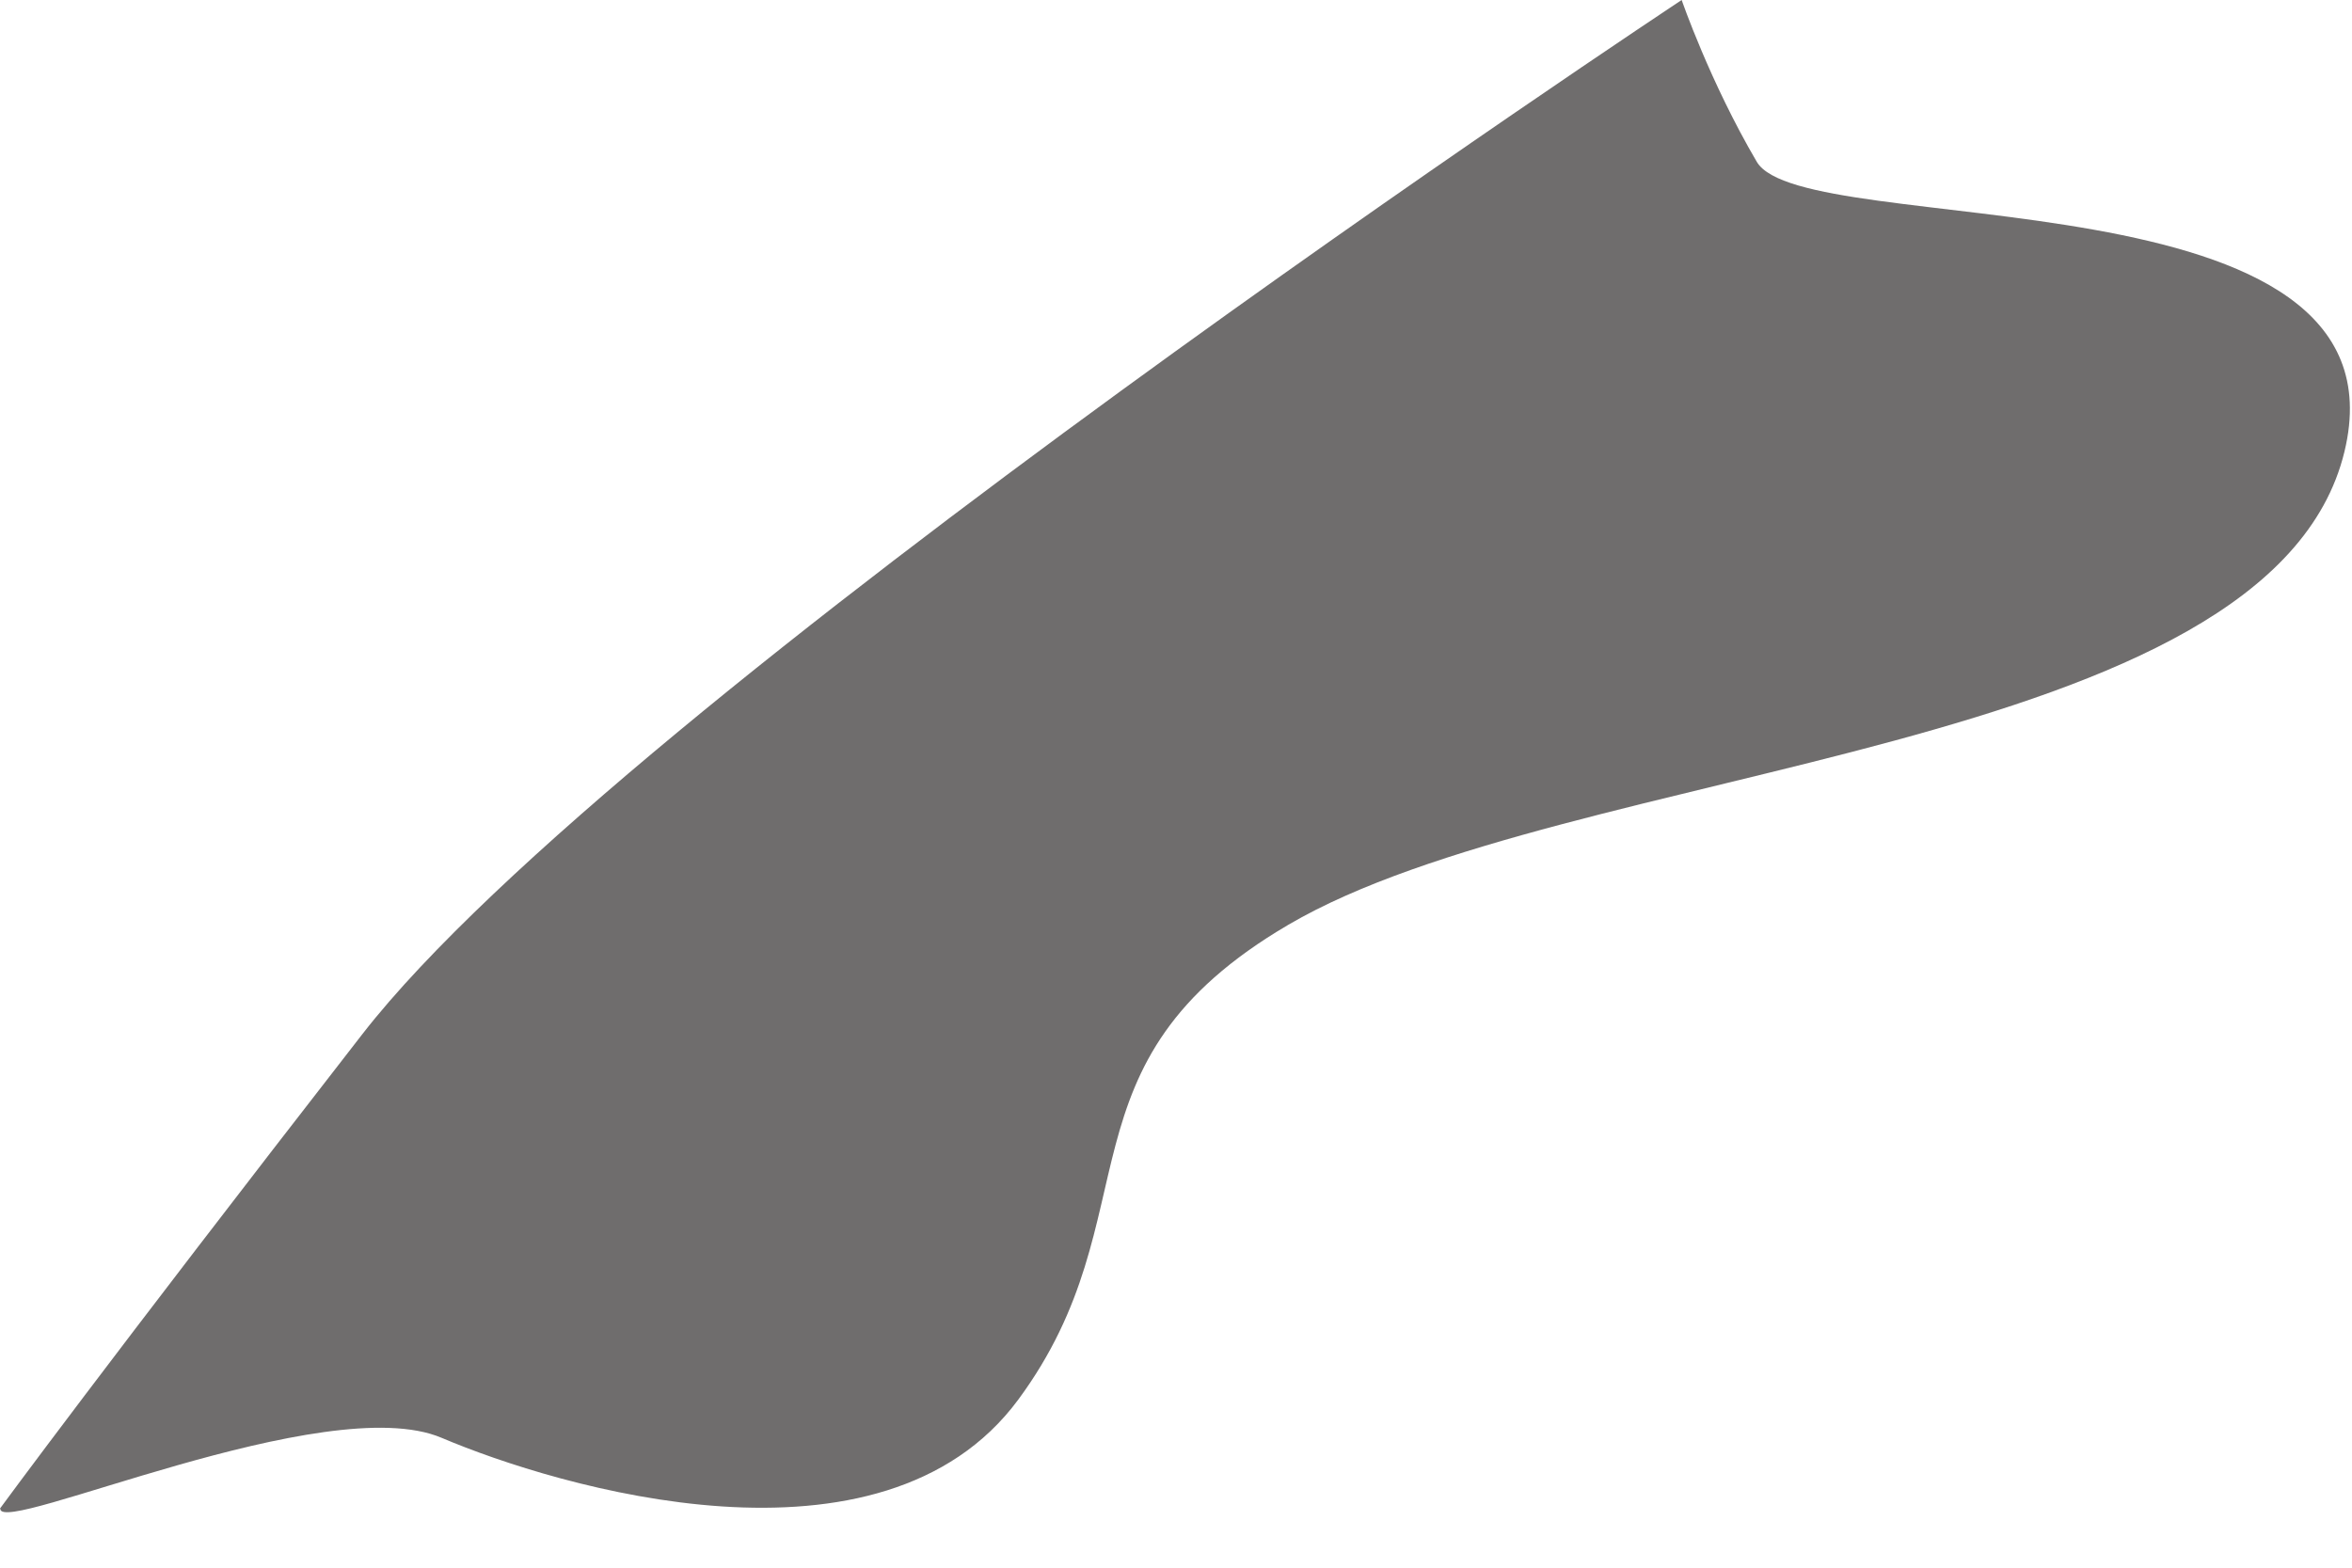
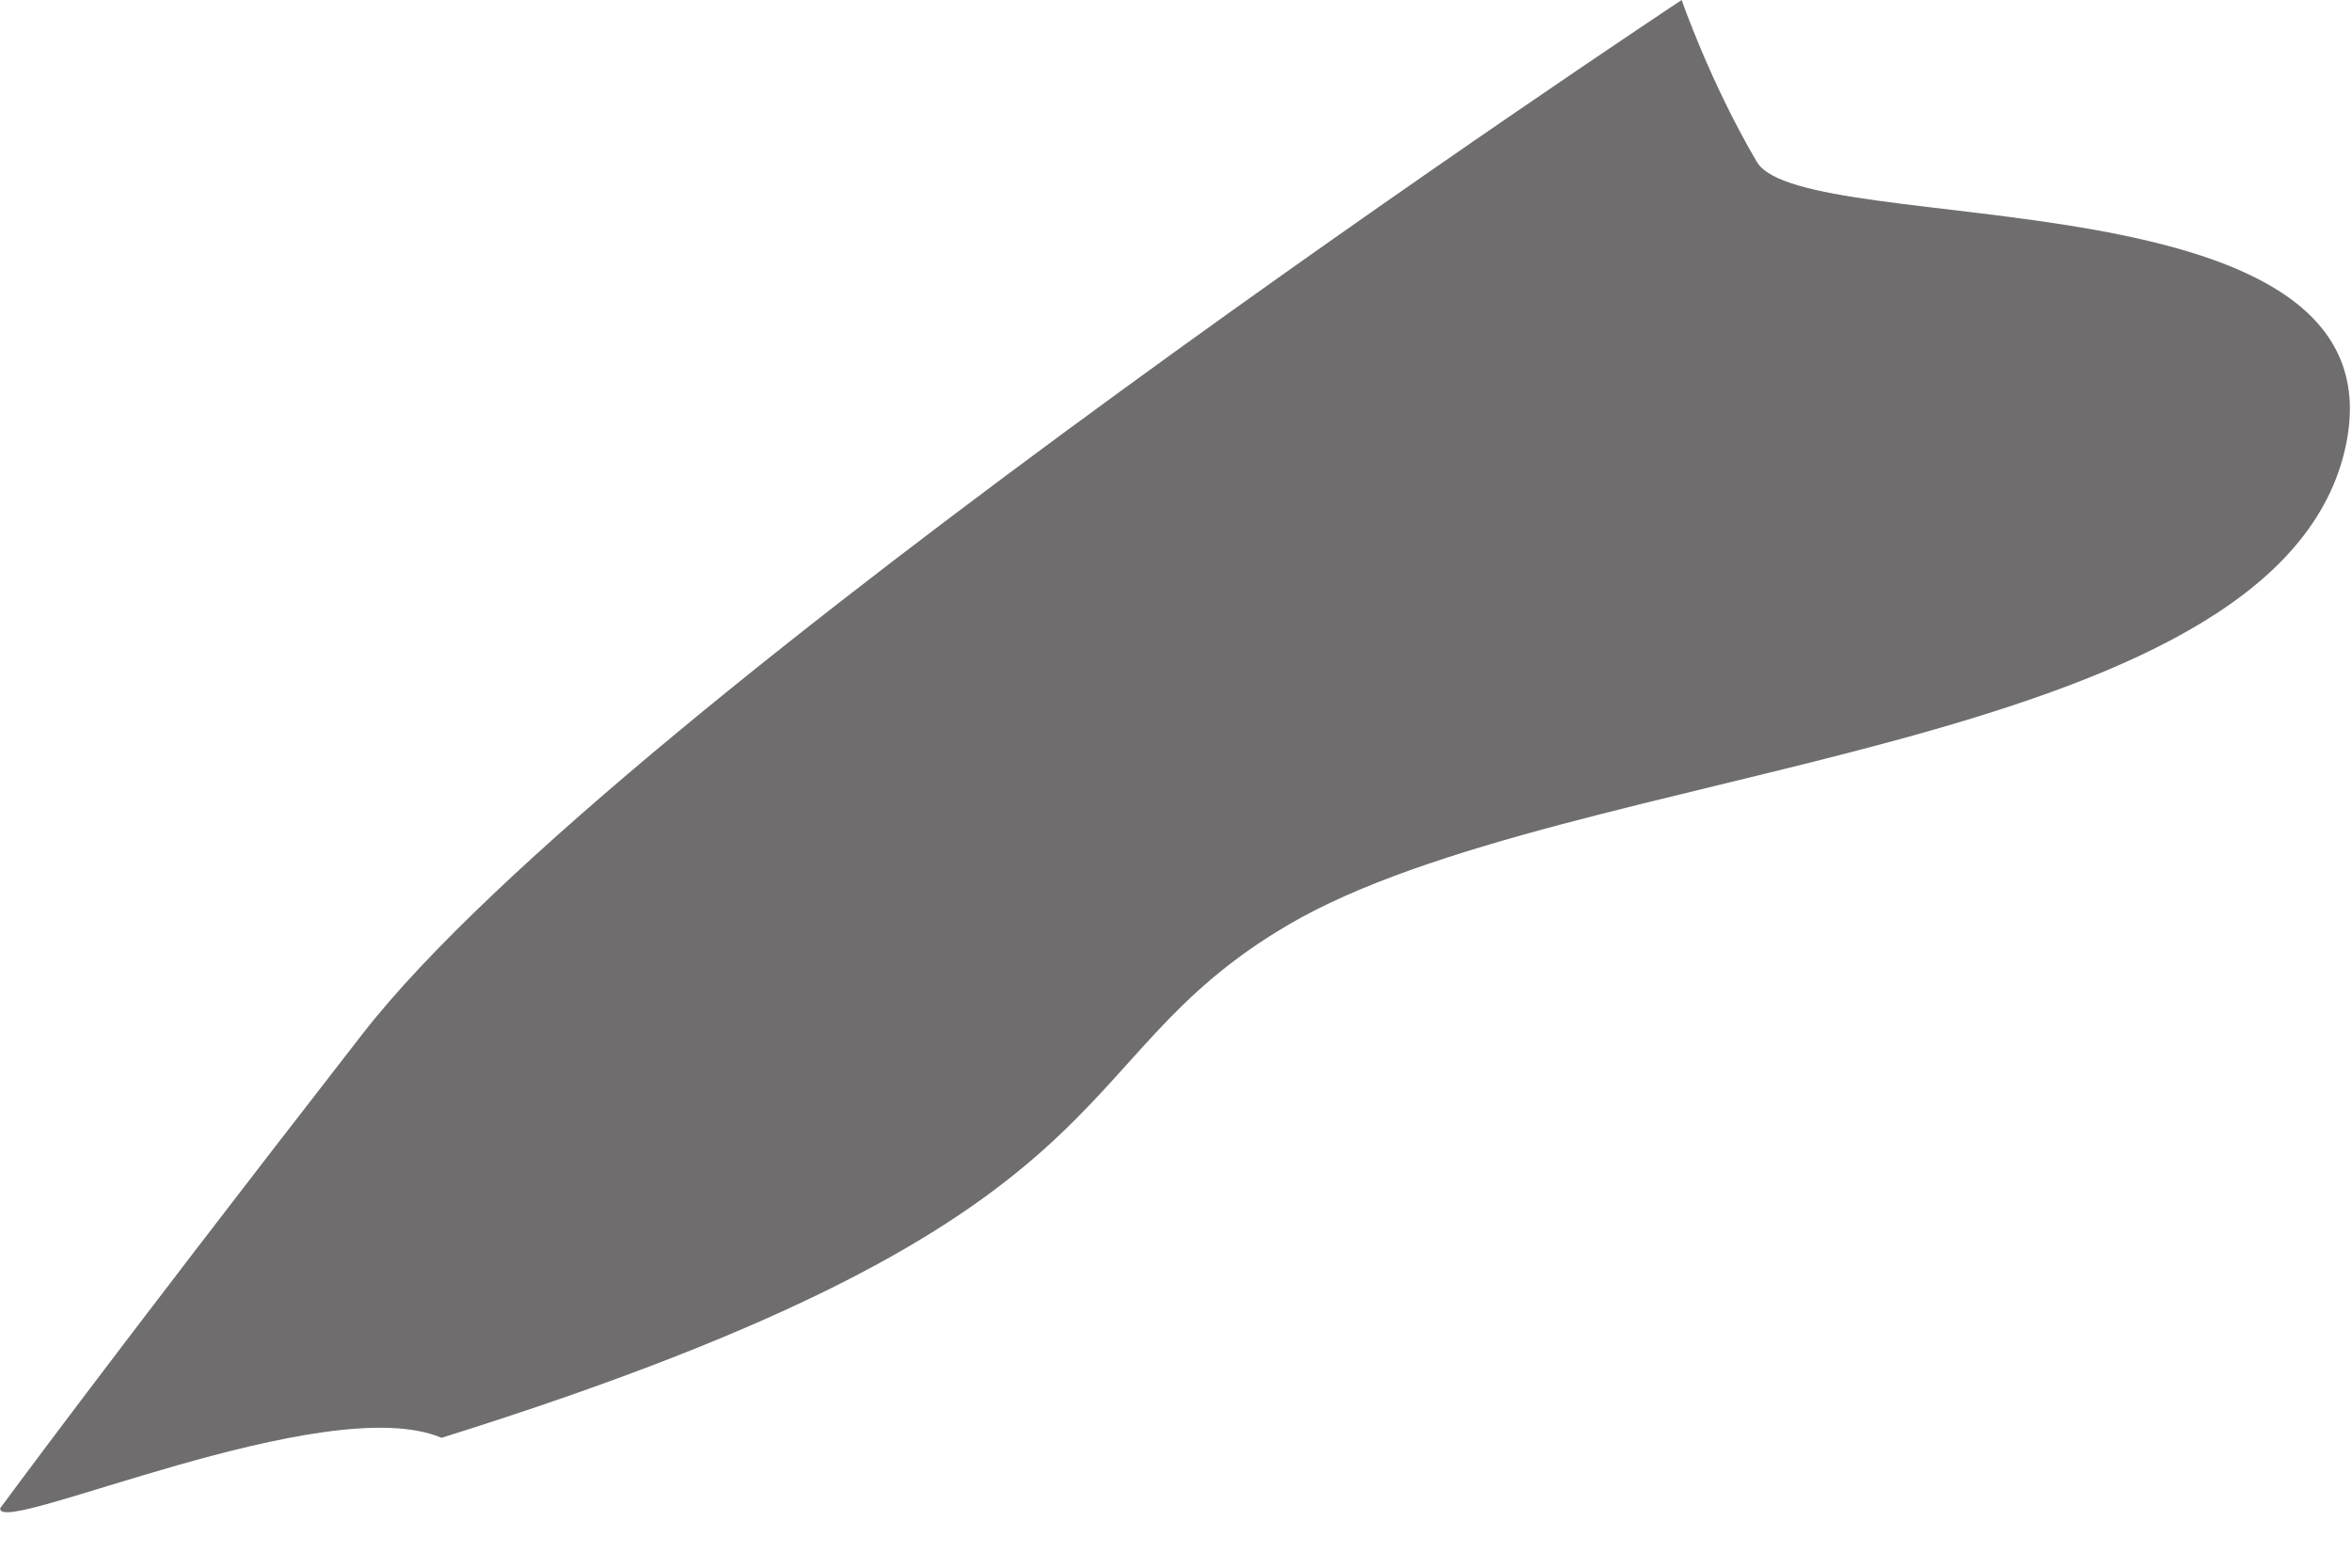
<svg xmlns="http://www.w3.org/2000/svg" fill="none" height="100%" overflow="visible" preserveAspectRatio="none" style="display: block;" viewBox="0 0 39 26" width="100%">
-   <path d="M0.005 25.024C0.005 25.476 5.409 23.034 7.322 23.846C9.236 24.659 14.62 26.279 16.885 23.212C19.149 20.144 17.428 17.644 21.365 15.336C26.01 12.615 37.654 12.539 38.875 7.49C40.019 2.76 29.909 4.01 29.13 2.683C28.351 1.356 27.885 0 27.885 0C27.885 0 10.308 11.625 6.014 17.144C1.721 22.668 0 25.019 0 25.019L0.005 25.024Z" fill="#231F20" id="Vector" opacity="0.65" />
+   <path d="M0.005 25.024C0.005 25.476 5.409 23.034 7.322 23.846C19.149 20.144 17.428 17.644 21.365 15.336C26.01 12.615 37.654 12.539 38.875 7.49C40.019 2.76 29.909 4.01 29.13 2.683C28.351 1.356 27.885 0 27.885 0C27.885 0 10.308 11.625 6.014 17.144C1.721 22.668 0 25.019 0 25.019L0.005 25.024Z" fill="#231F20" id="Vector" opacity="0.65" />
</svg>